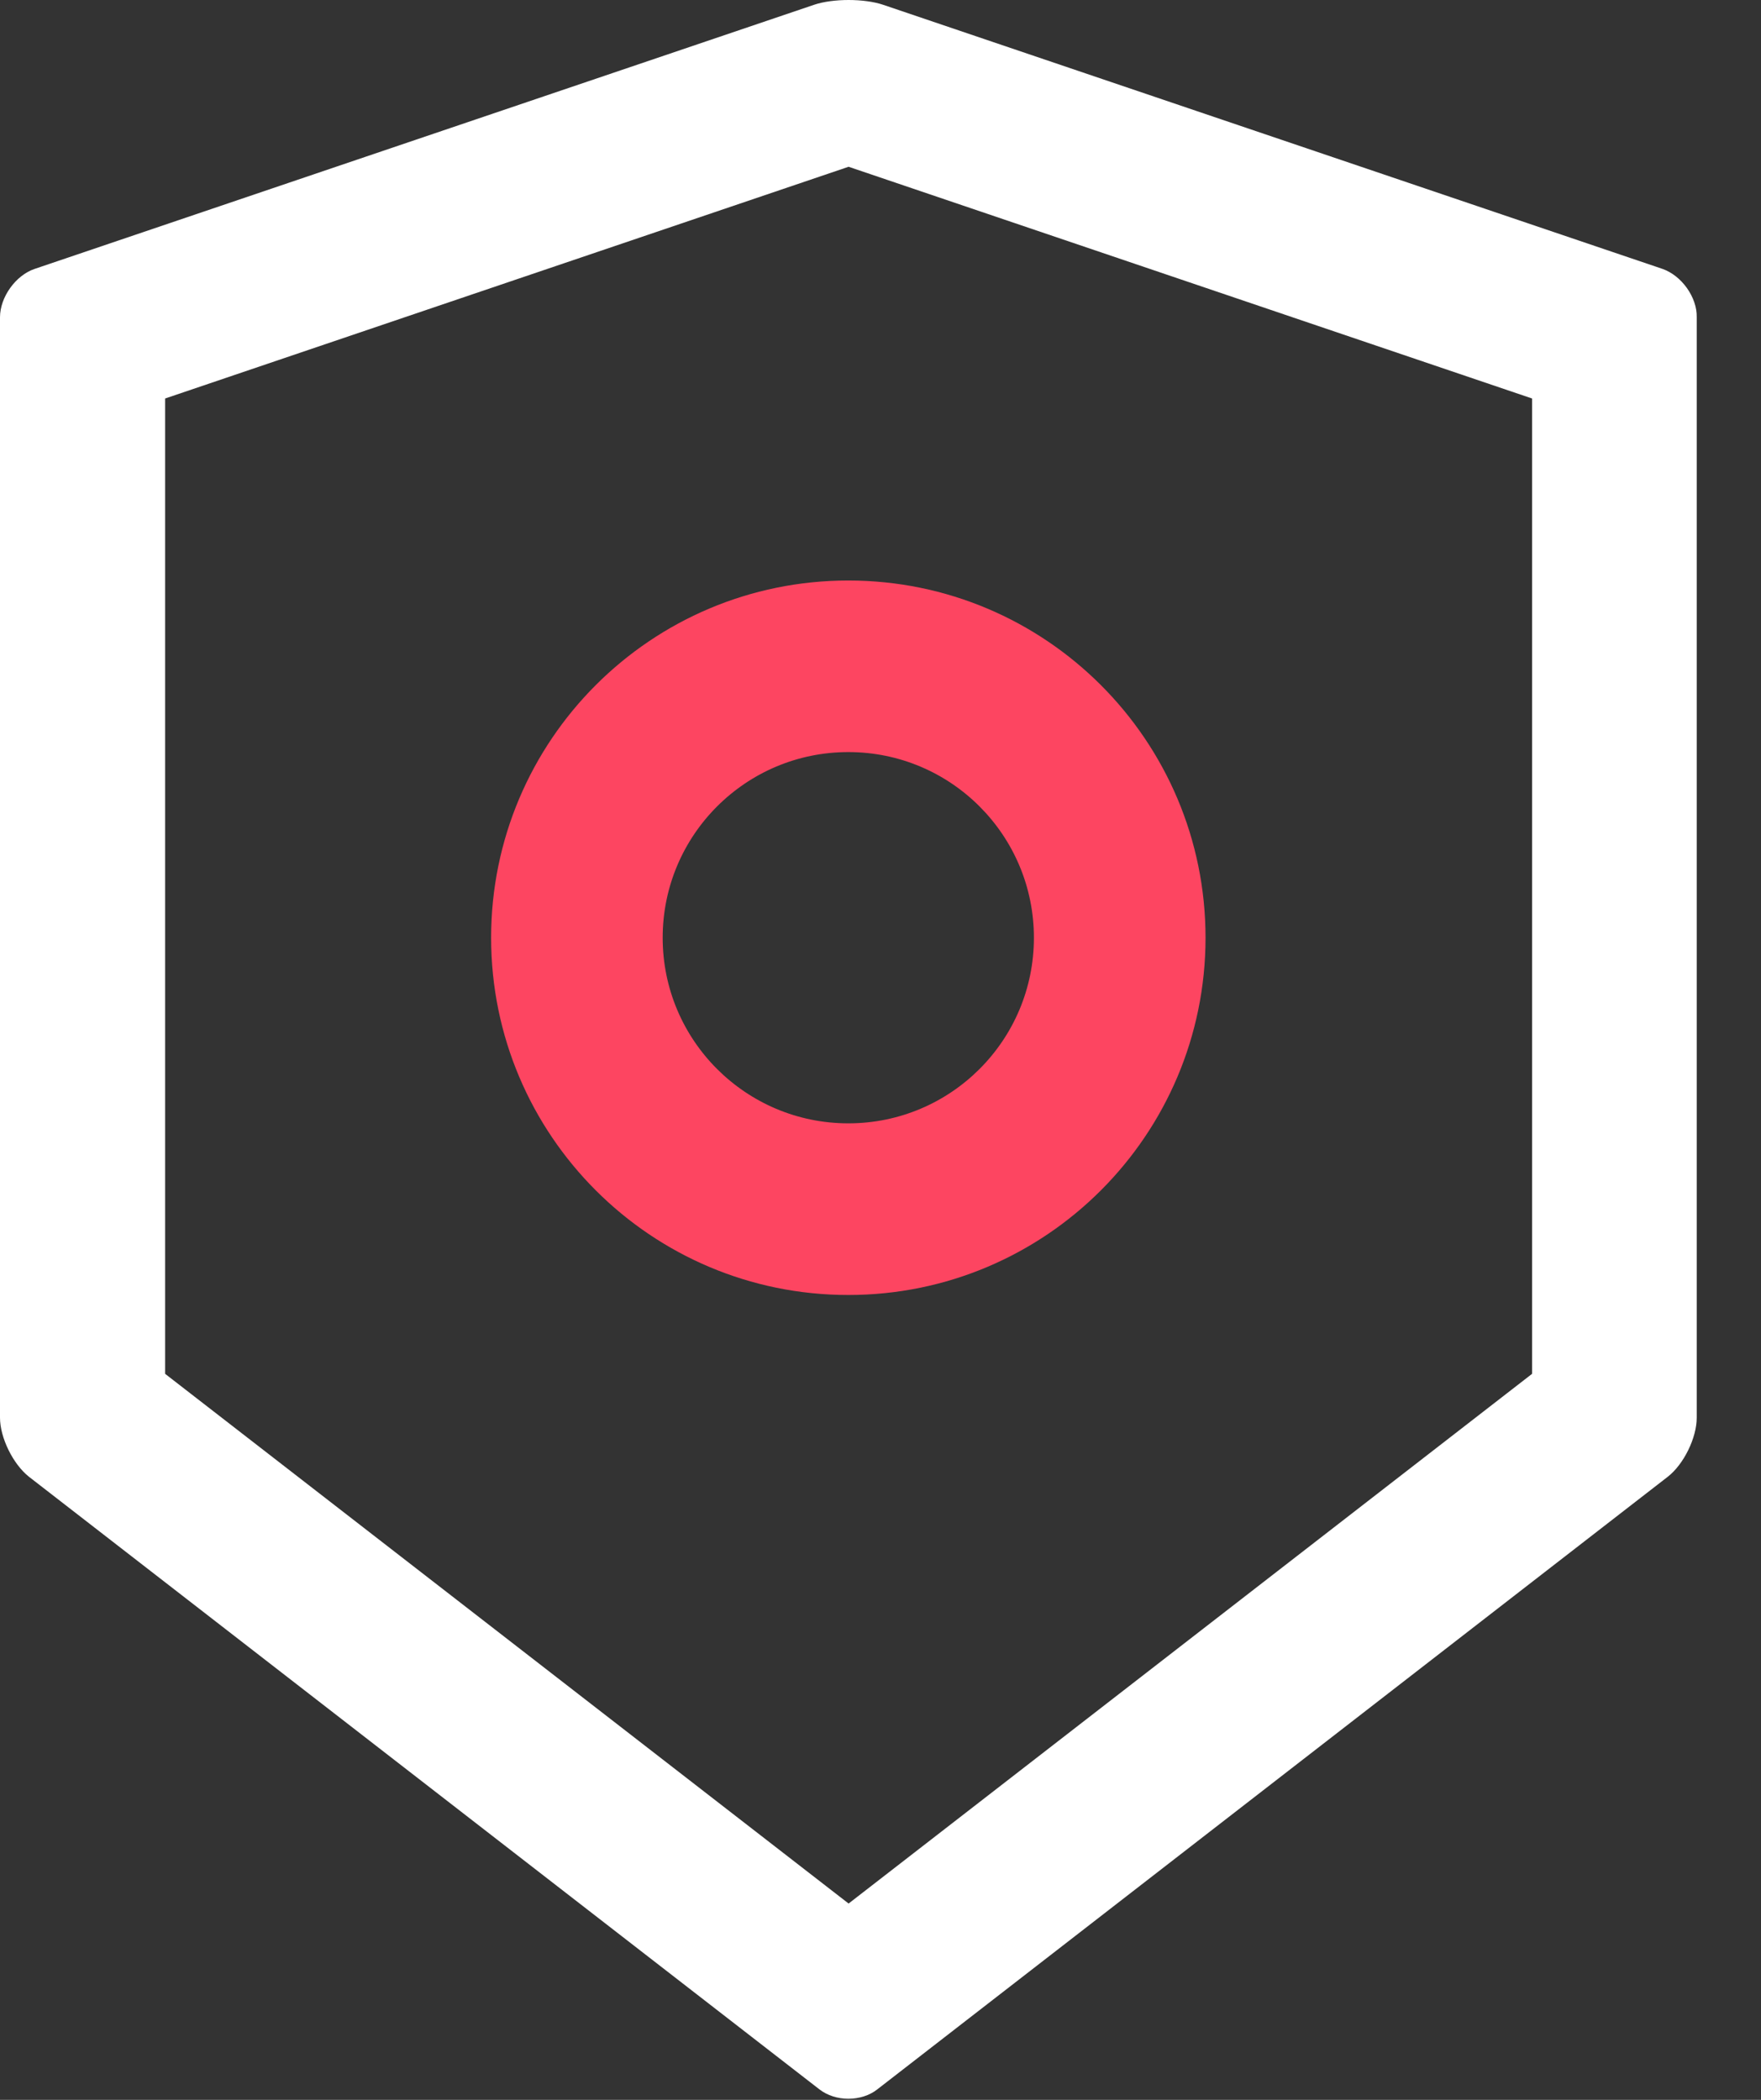
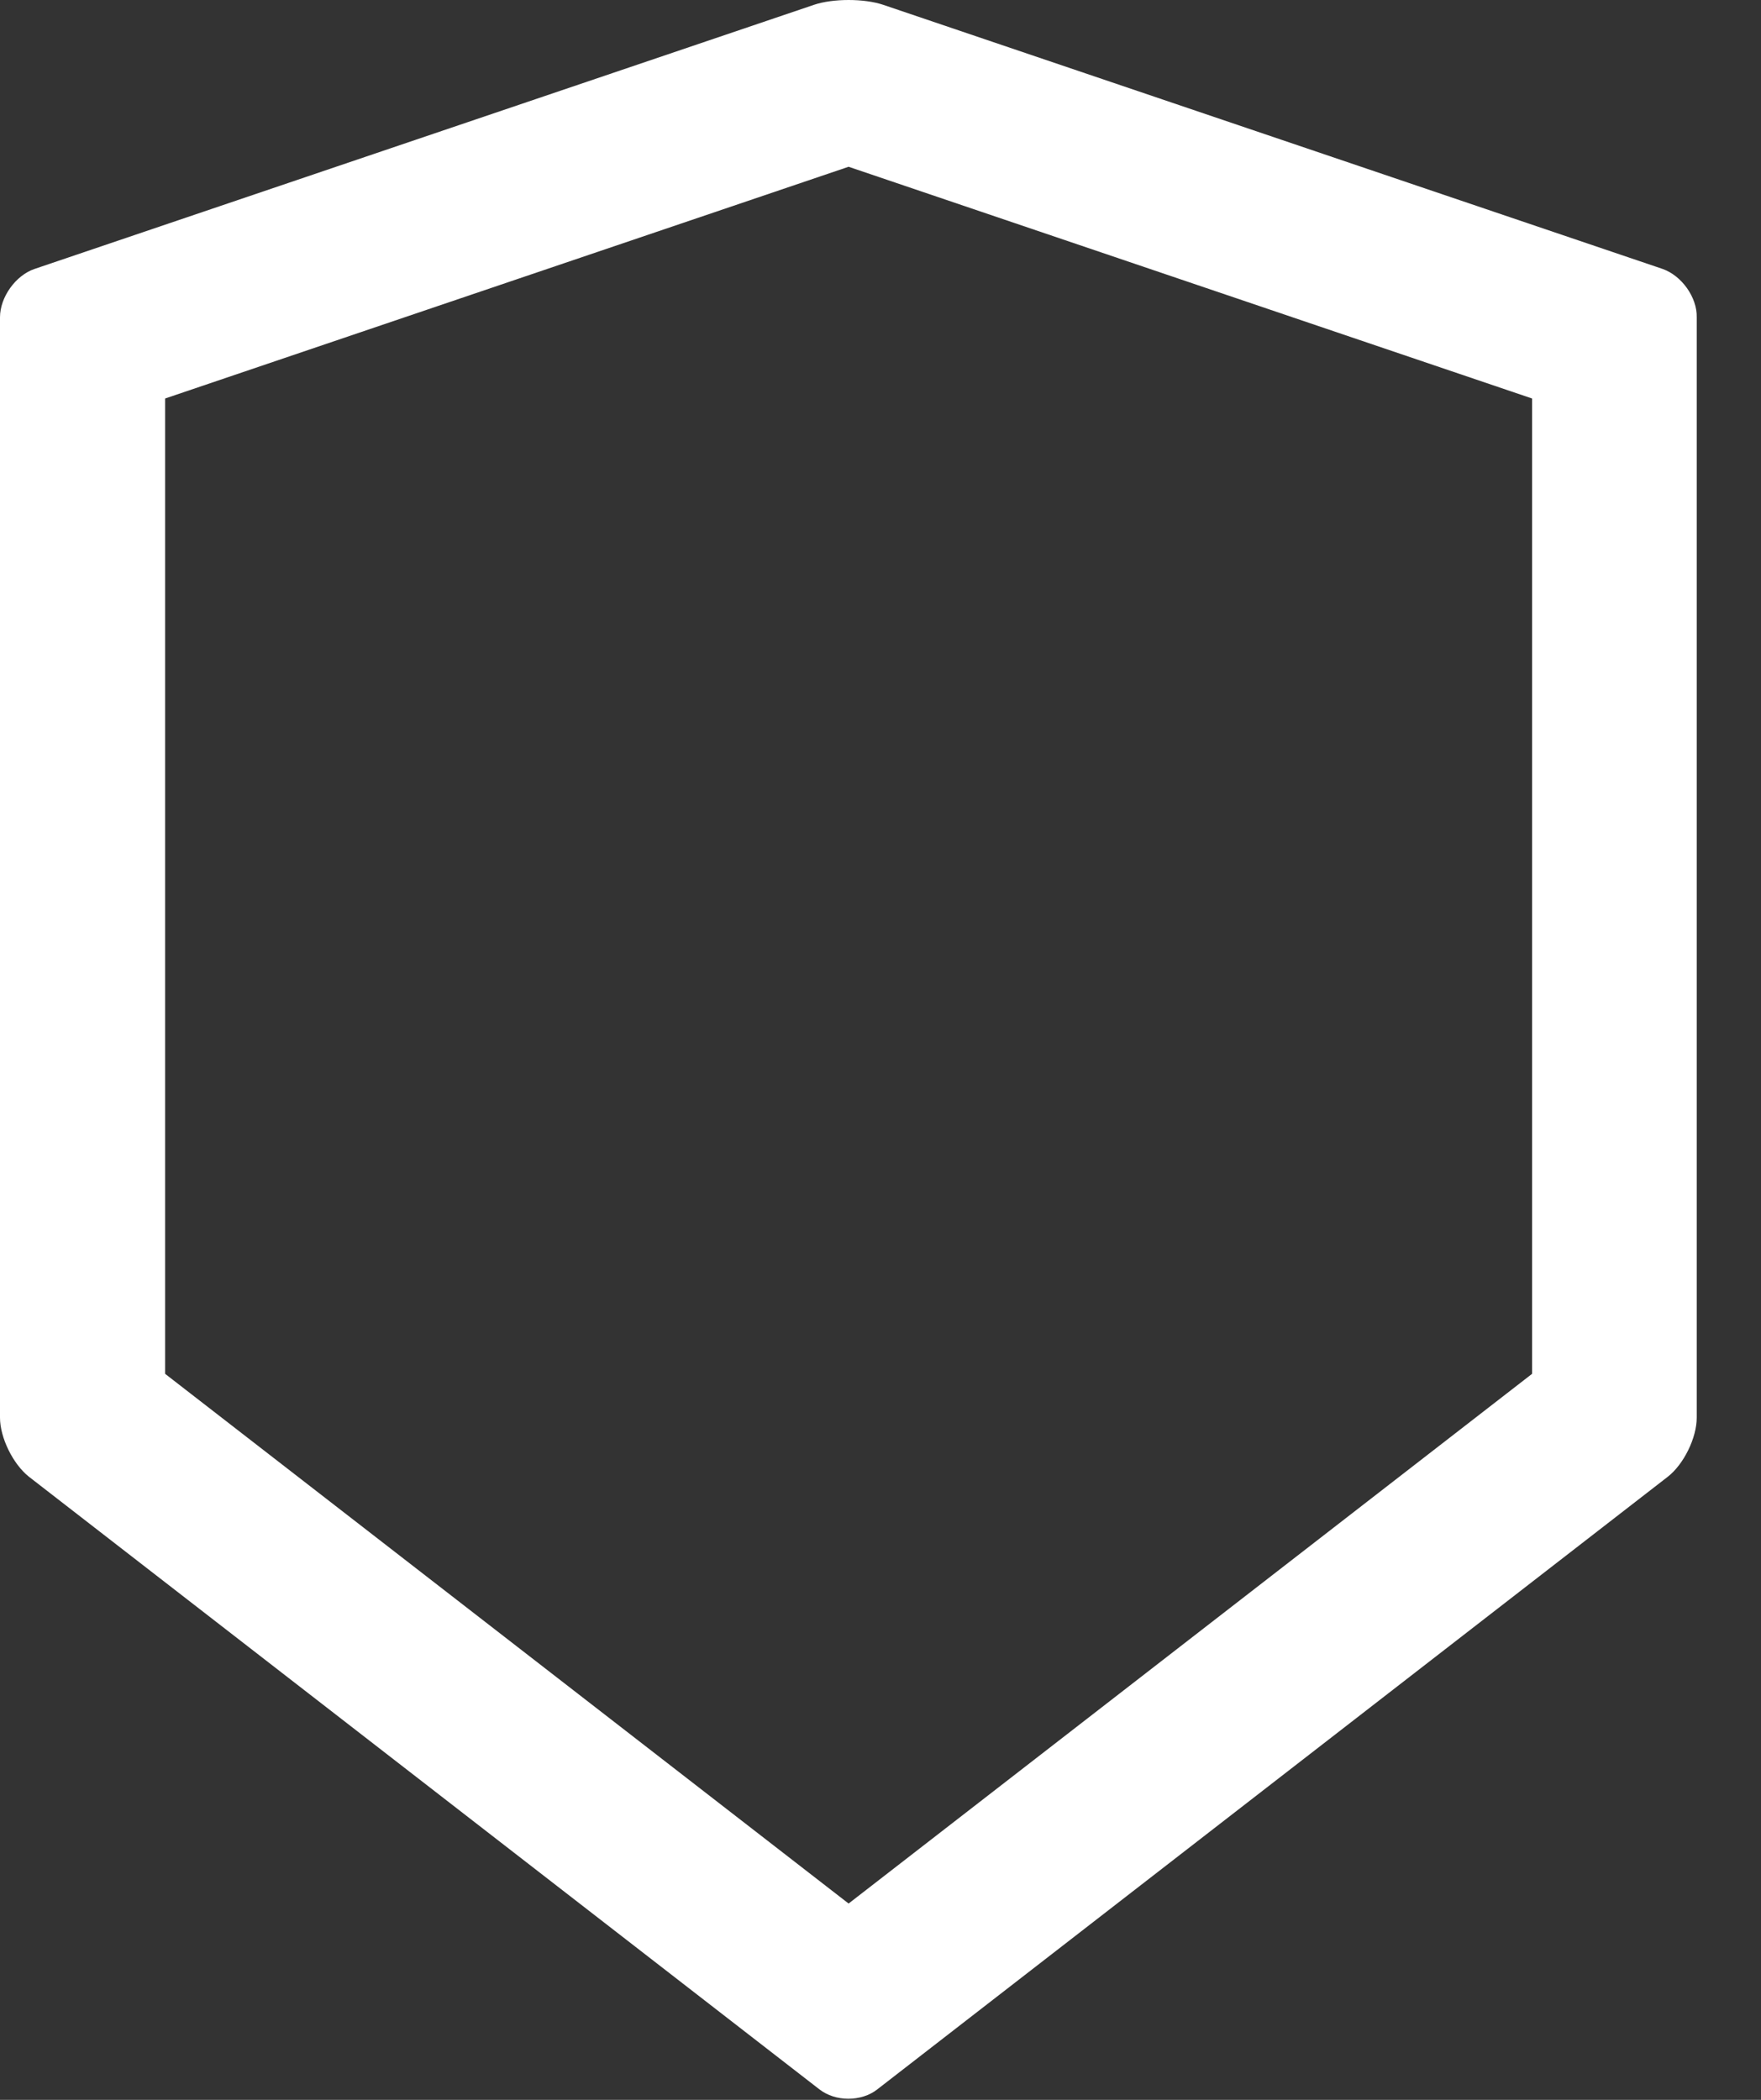
<svg xmlns="http://www.w3.org/2000/svg" width="26" height="31" viewBox="0 0 26 31" fill="none">
  <rect x="0" y="0" width="26" height="31" fill="#333333" stroke="none" />
-   <path d="M17.799 13.844C17.799 16.756 15.438 19.118 12.525 19.118C9.612 19.118 7.251 16.756 7.251 13.844C7.251 10.931 9.612 8.57 12.525 8.57C15.438 8.57 17.799 10.931 17.799 13.844ZM9.784 13.844C9.784 15.357 11.011 16.584 12.525 16.584C14.039 16.584 15.265 15.357 15.265 13.844C15.265 12.33 14.039 11.103 12.525 11.103C11.011 11.103 9.784 12.33 9.784 13.844Z" fill="#FD4561" />
-   <path d="M24.546 3.97L13.04 0.071C12.901 0.024 12.715 0 12.529 0C12.343 0 12.156 0.024 12.018 0.071L0.511 3.97C0.23 4.065 0 4.388 0 4.684V20.929C0 21.225 0.193 21.616 0.427 21.801L12.099 30.846C12.217 30.937 12.37 30.984 12.525 30.984C12.681 30.984 12.837 30.937 12.952 30.846L24.624 21.801C24.858 21.619 25.051 21.229 25.051 20.929V4.684C25.058 4.388 24.827 4.068 24.546 3.97ZM22.62 20.282L12.529 28.102L2.438 20.282V5.883L12.529 2.462L22.62 5.883V20.282Z" fill="white" />
+   <path d="M24.546 3.97L13.04 0.071C12.901 0.024 12.715 0 12.529 0C12.343 0 12.156 0.024 12.018 0.071L0.511 3.97C0.23 4.065 0 4.388 0 4.684V20.929C0 21.225 0.193 21.616 0.427 21.801L12.099 30.846C12.217 30.937 12.37 30.984 12.525 30.984C12.681 30.984 12.837 30.937 12.952 30.846L24.624 21.801C24.858 21.619 25.051 21.229 25.051 20.929V4.684C25.058 4.388 24.827 4.068 24.546 3.97ZM22.62 20.282L12.529 28.102L2.438 20.282V5.883L12.529 2.462L22.62 5.883V20.282" fill="white" />
</svg>